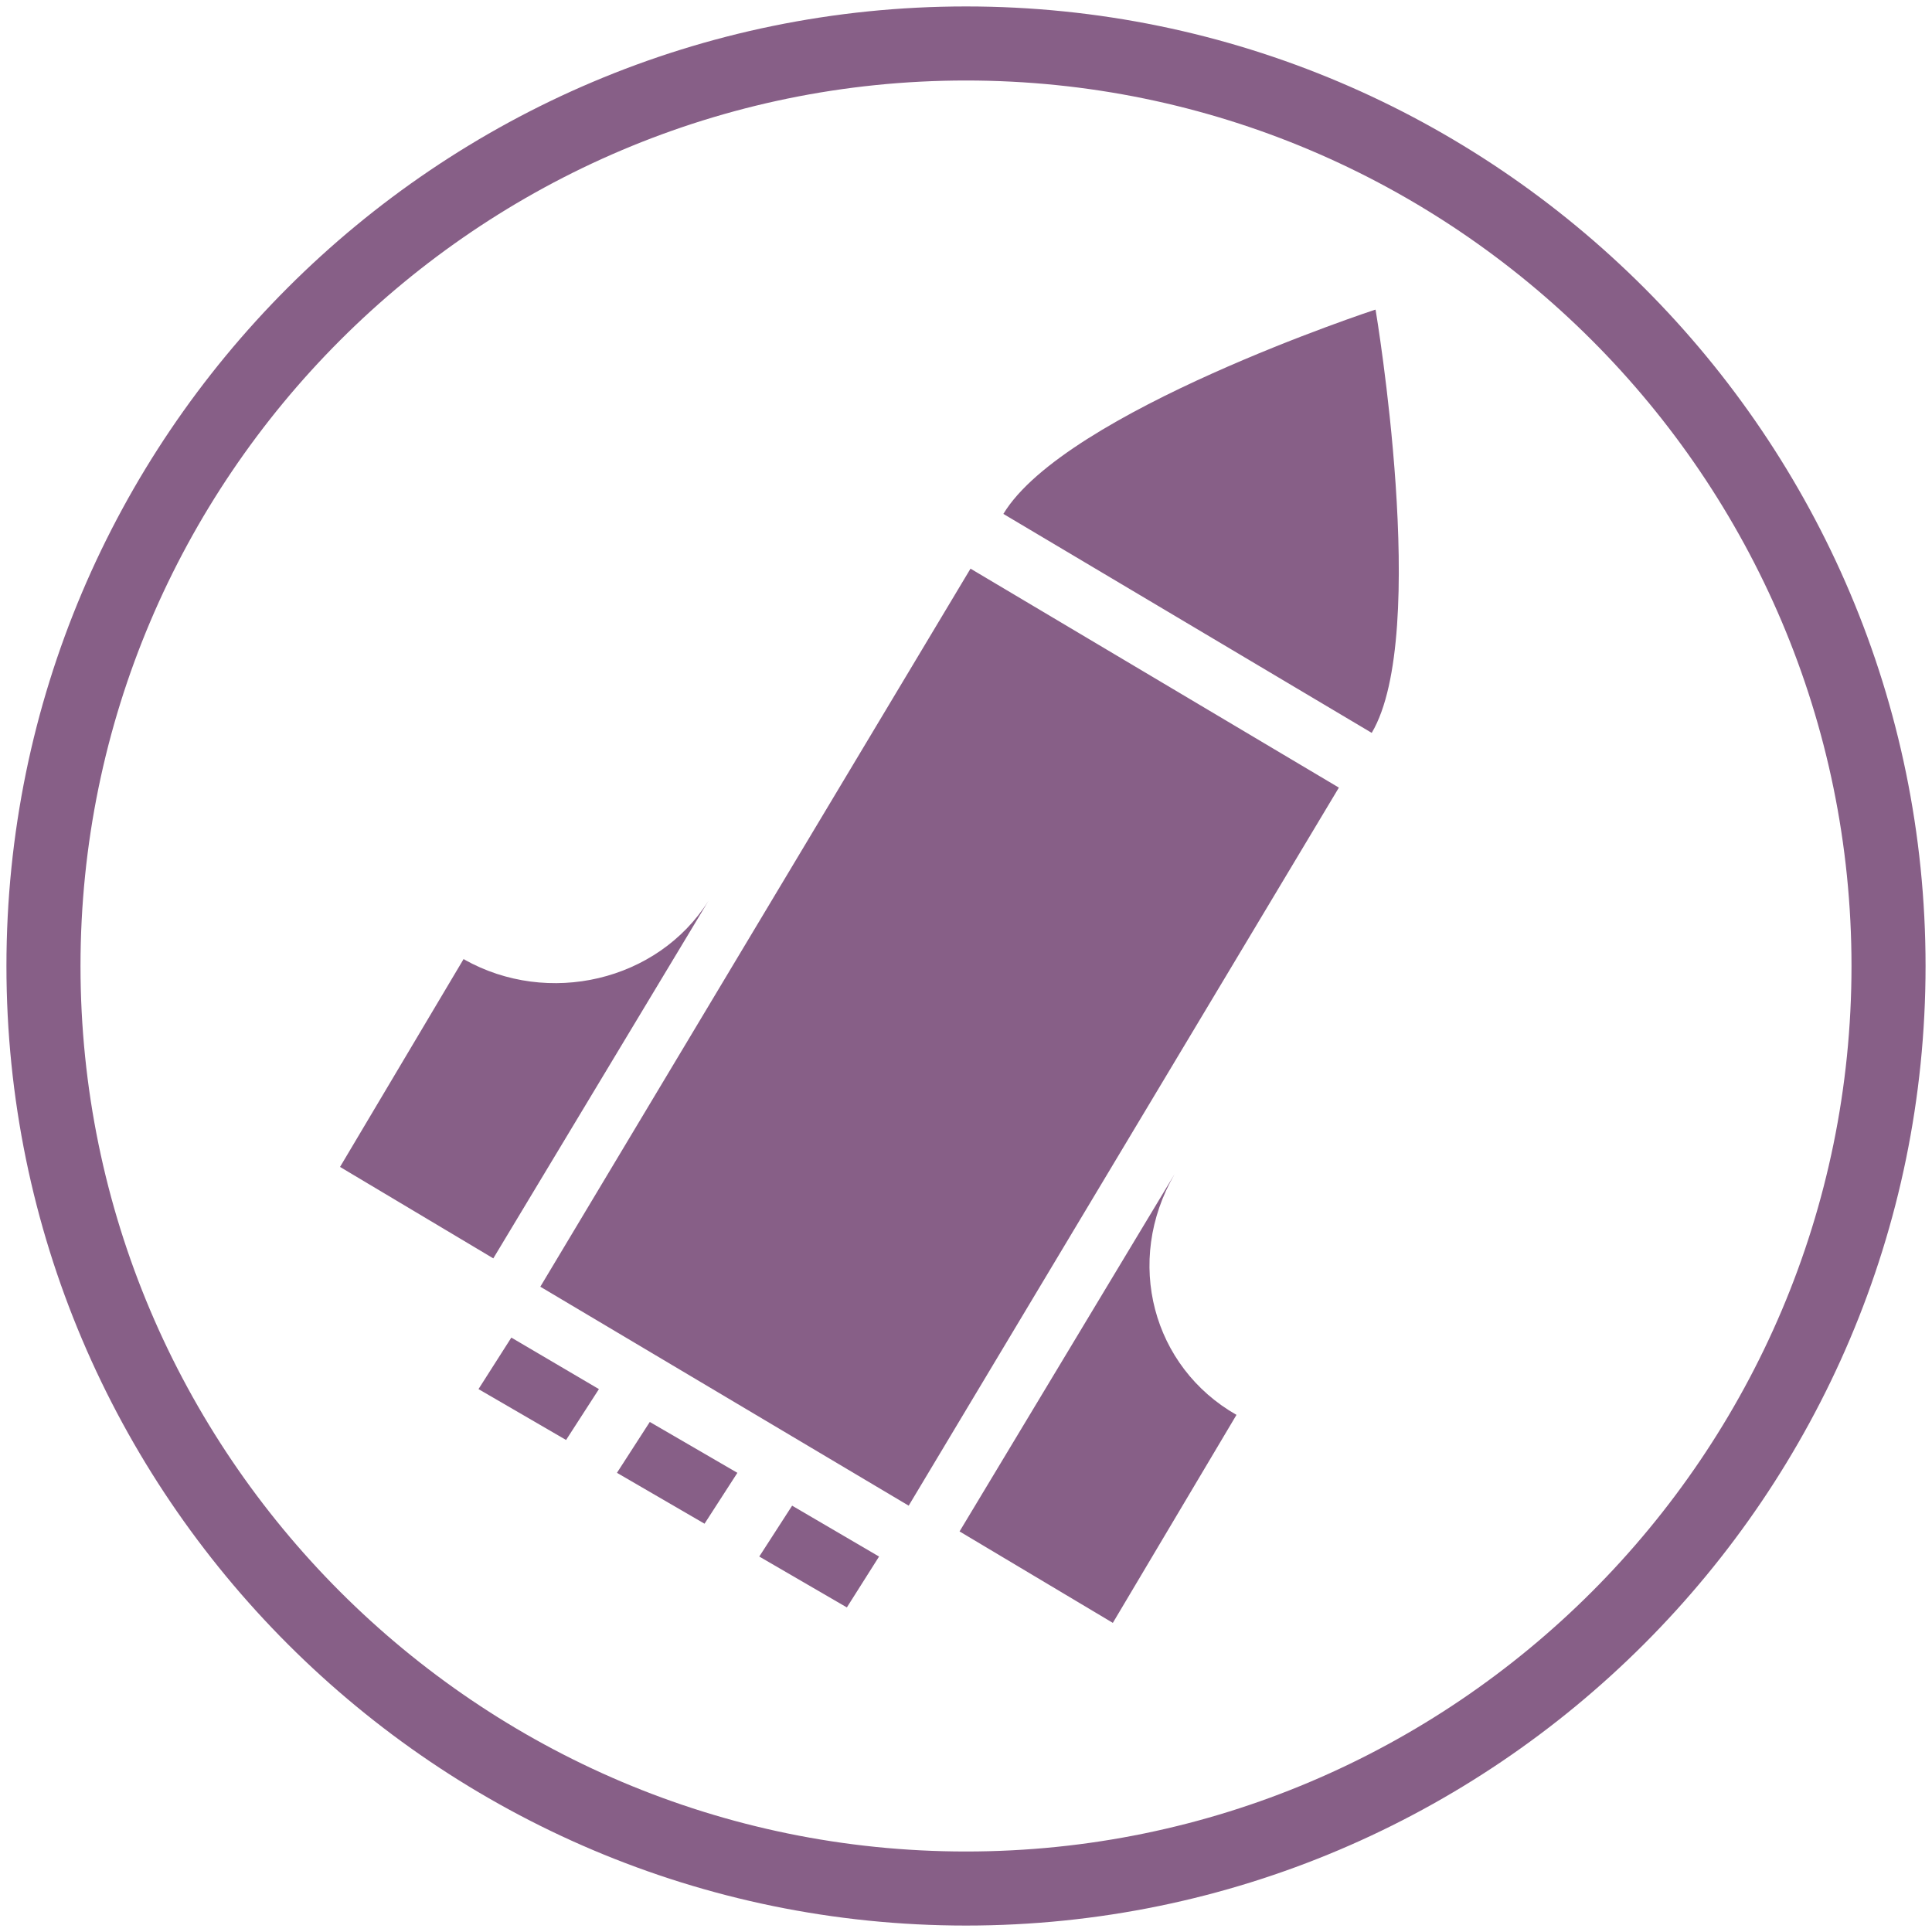
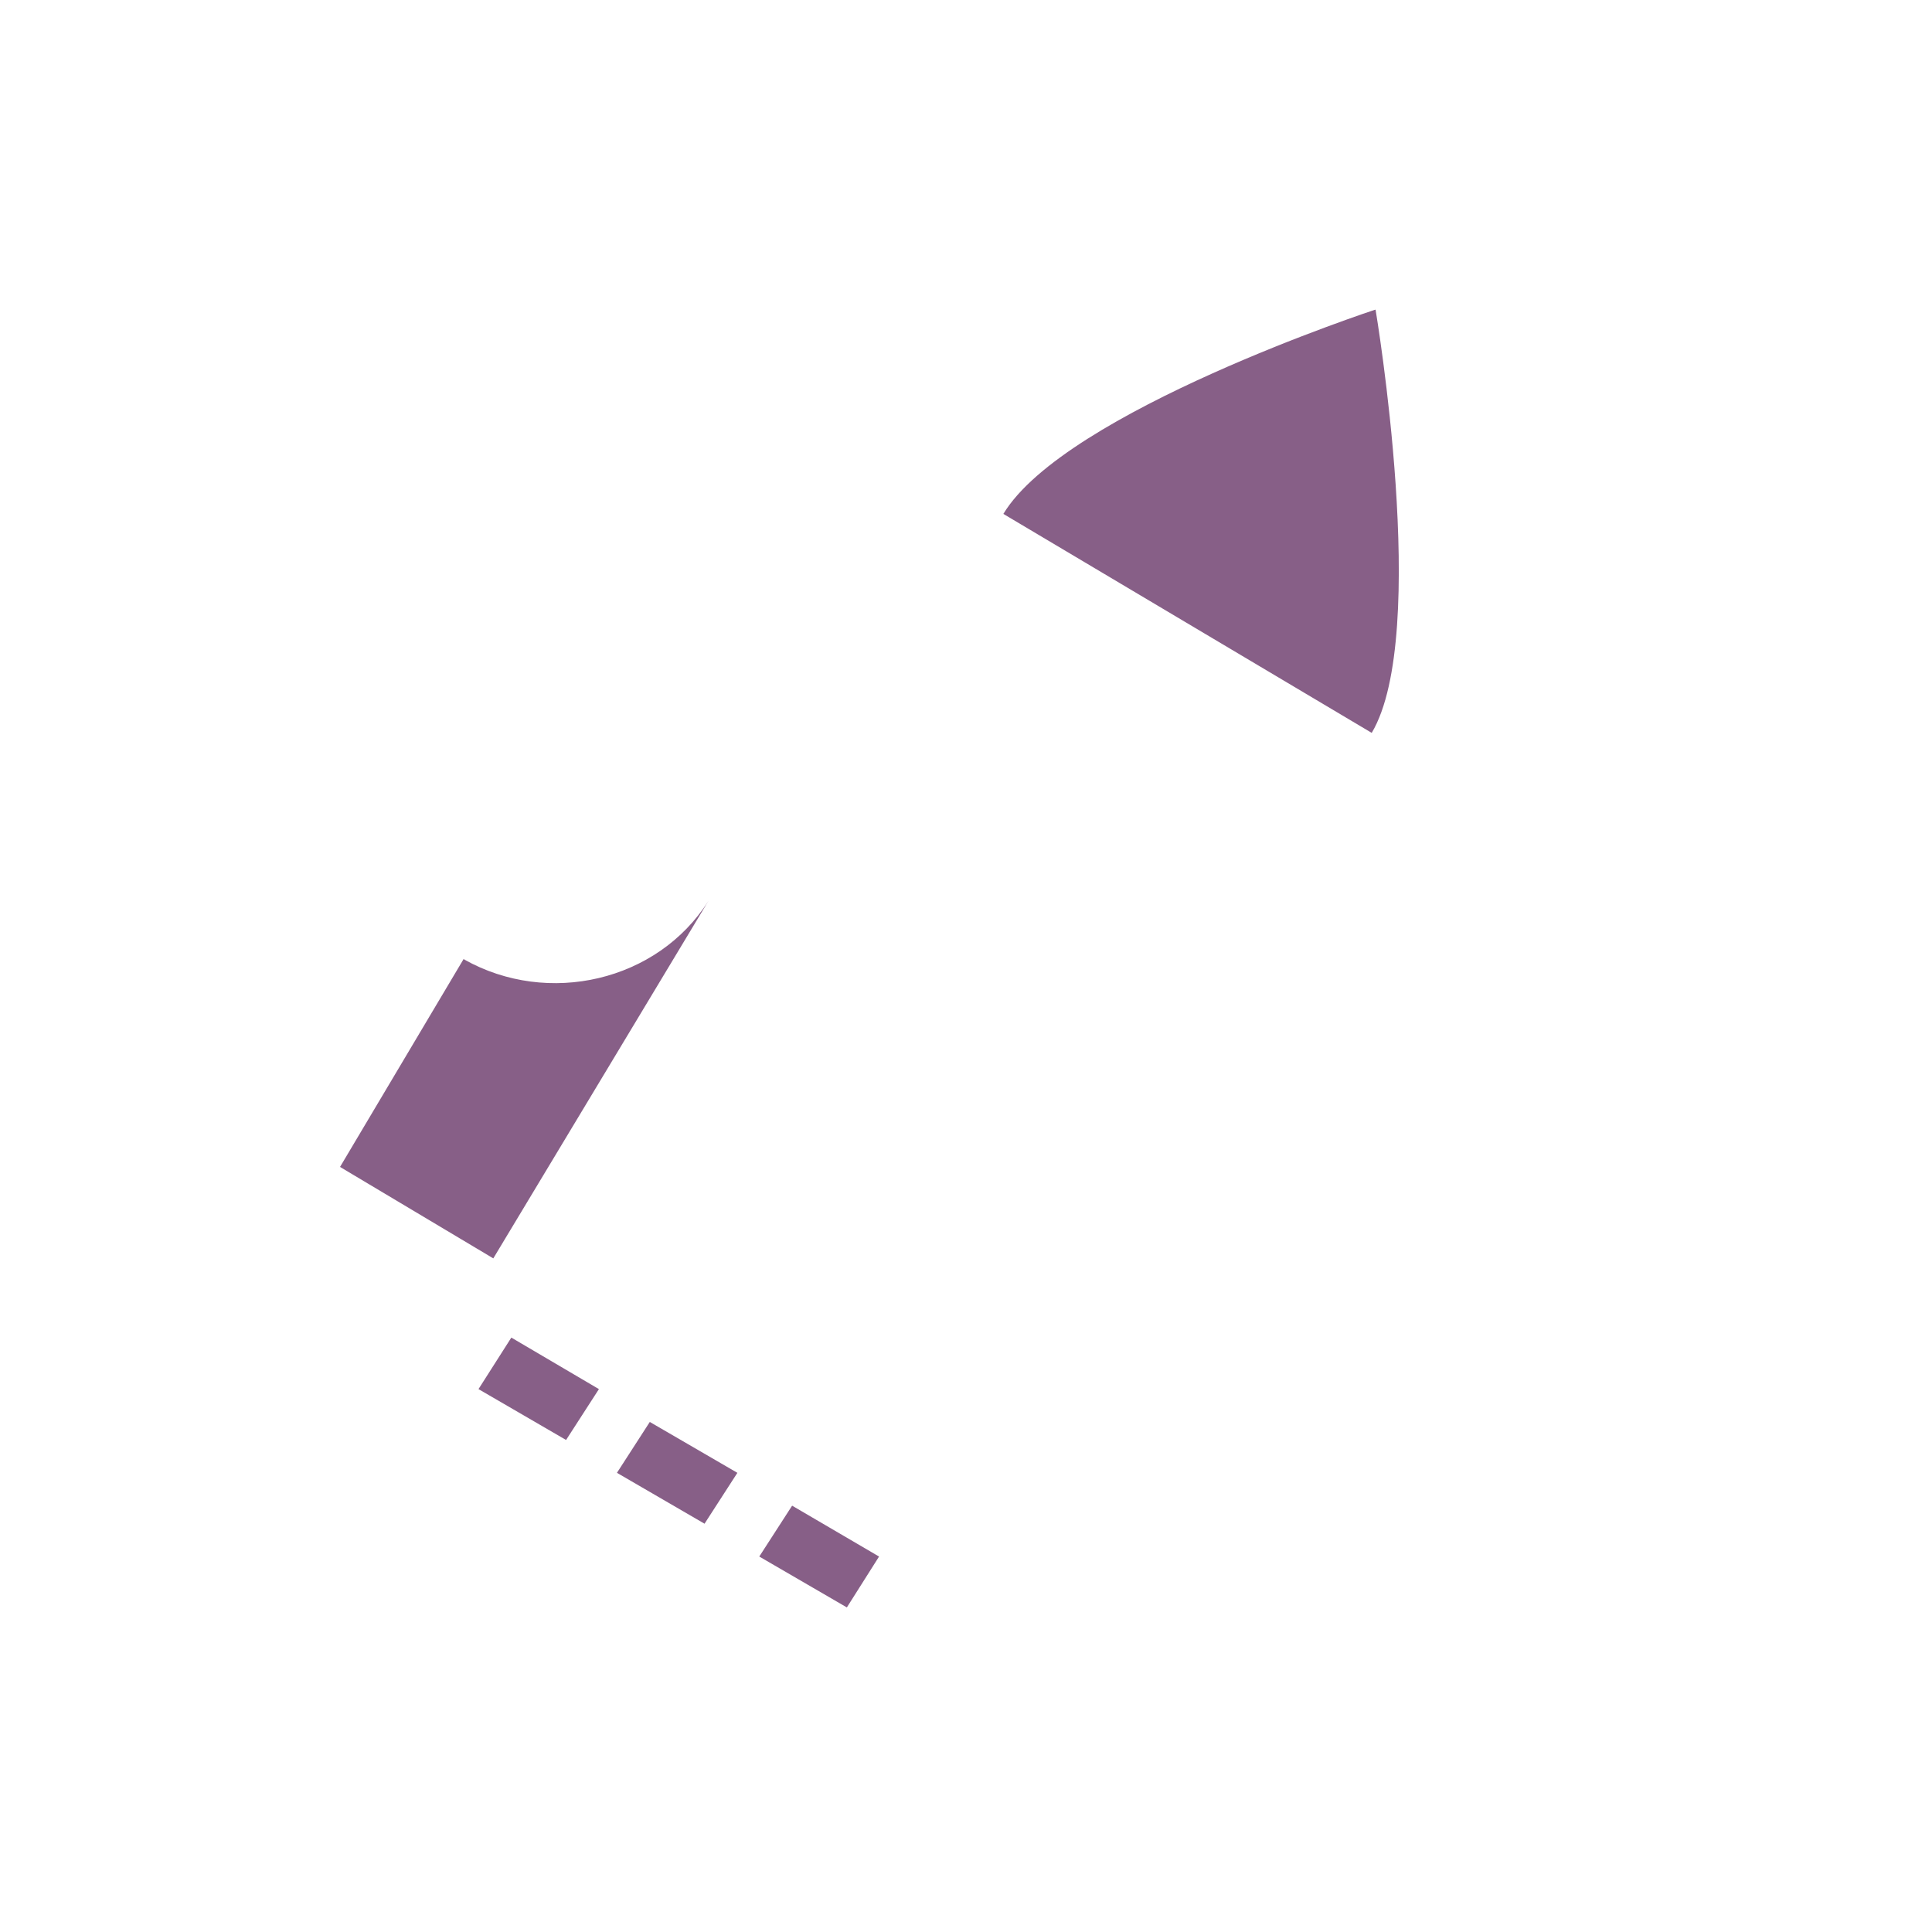
<svg xmlns="http://www.w3.org/2000/svg" id="Layer_1" version="1.1" viewBox="0 0 300 300">
  <defs>
    <style> .st0 { fill: #875f87; } </style>
  </defs>
-   <path class="st0" d="M150,1C67.8,1,1,67.8,1,150s66.9,149,149,149,149-66.9,149-149S232.2,1,150,1ZM150,287.5c-75.8,0-137.5-61.7-137.5-137.5S74.2,12.5,150,12.5s137.5,61.7,137.5,137.5-61.7,137.5-137.5,137.5Z" />
  <g>
-     <polygon class="st0" points="207.9 122.3 150.7 88.3 83.9 199.8 141.1 233.8 207.9 122.3" />
    <path class="st0" d="M213.5,48.1s-48.1,15.8-57.7,31.7h0l57.2,34h0c9.1-15.3.6-65.7.6-65.7Z" />
    <path class="st0" d="M72,148.9l-19.2,32.3,23.8,14.2,33.4-55.5h0c-7.9,12.5-24.9,16.4-37.9,9.1Z" />
-     <path class="st0" d="M182.4,182.3h0l-33.4,55.5,23.8,14.2,19.2-32.3c-13-7.4-17.5-23.8-9.6-37.4Z" />
    <polygon class="st0" points="79.4 207.7 74.3 215.7 87.9 223.6 93 215.7 79.4 207.7" />
    <polygon class="st0" points="100.9 220.8 95.8 228.7 109.4 236.6 114.5 228.7 100.9 220.8" />
    <polygon class="st0" points="136.5 241.7 123 233.8 117.9 241.7 131.5 249.6 136.5 241.7" />
  </g>
</svg>